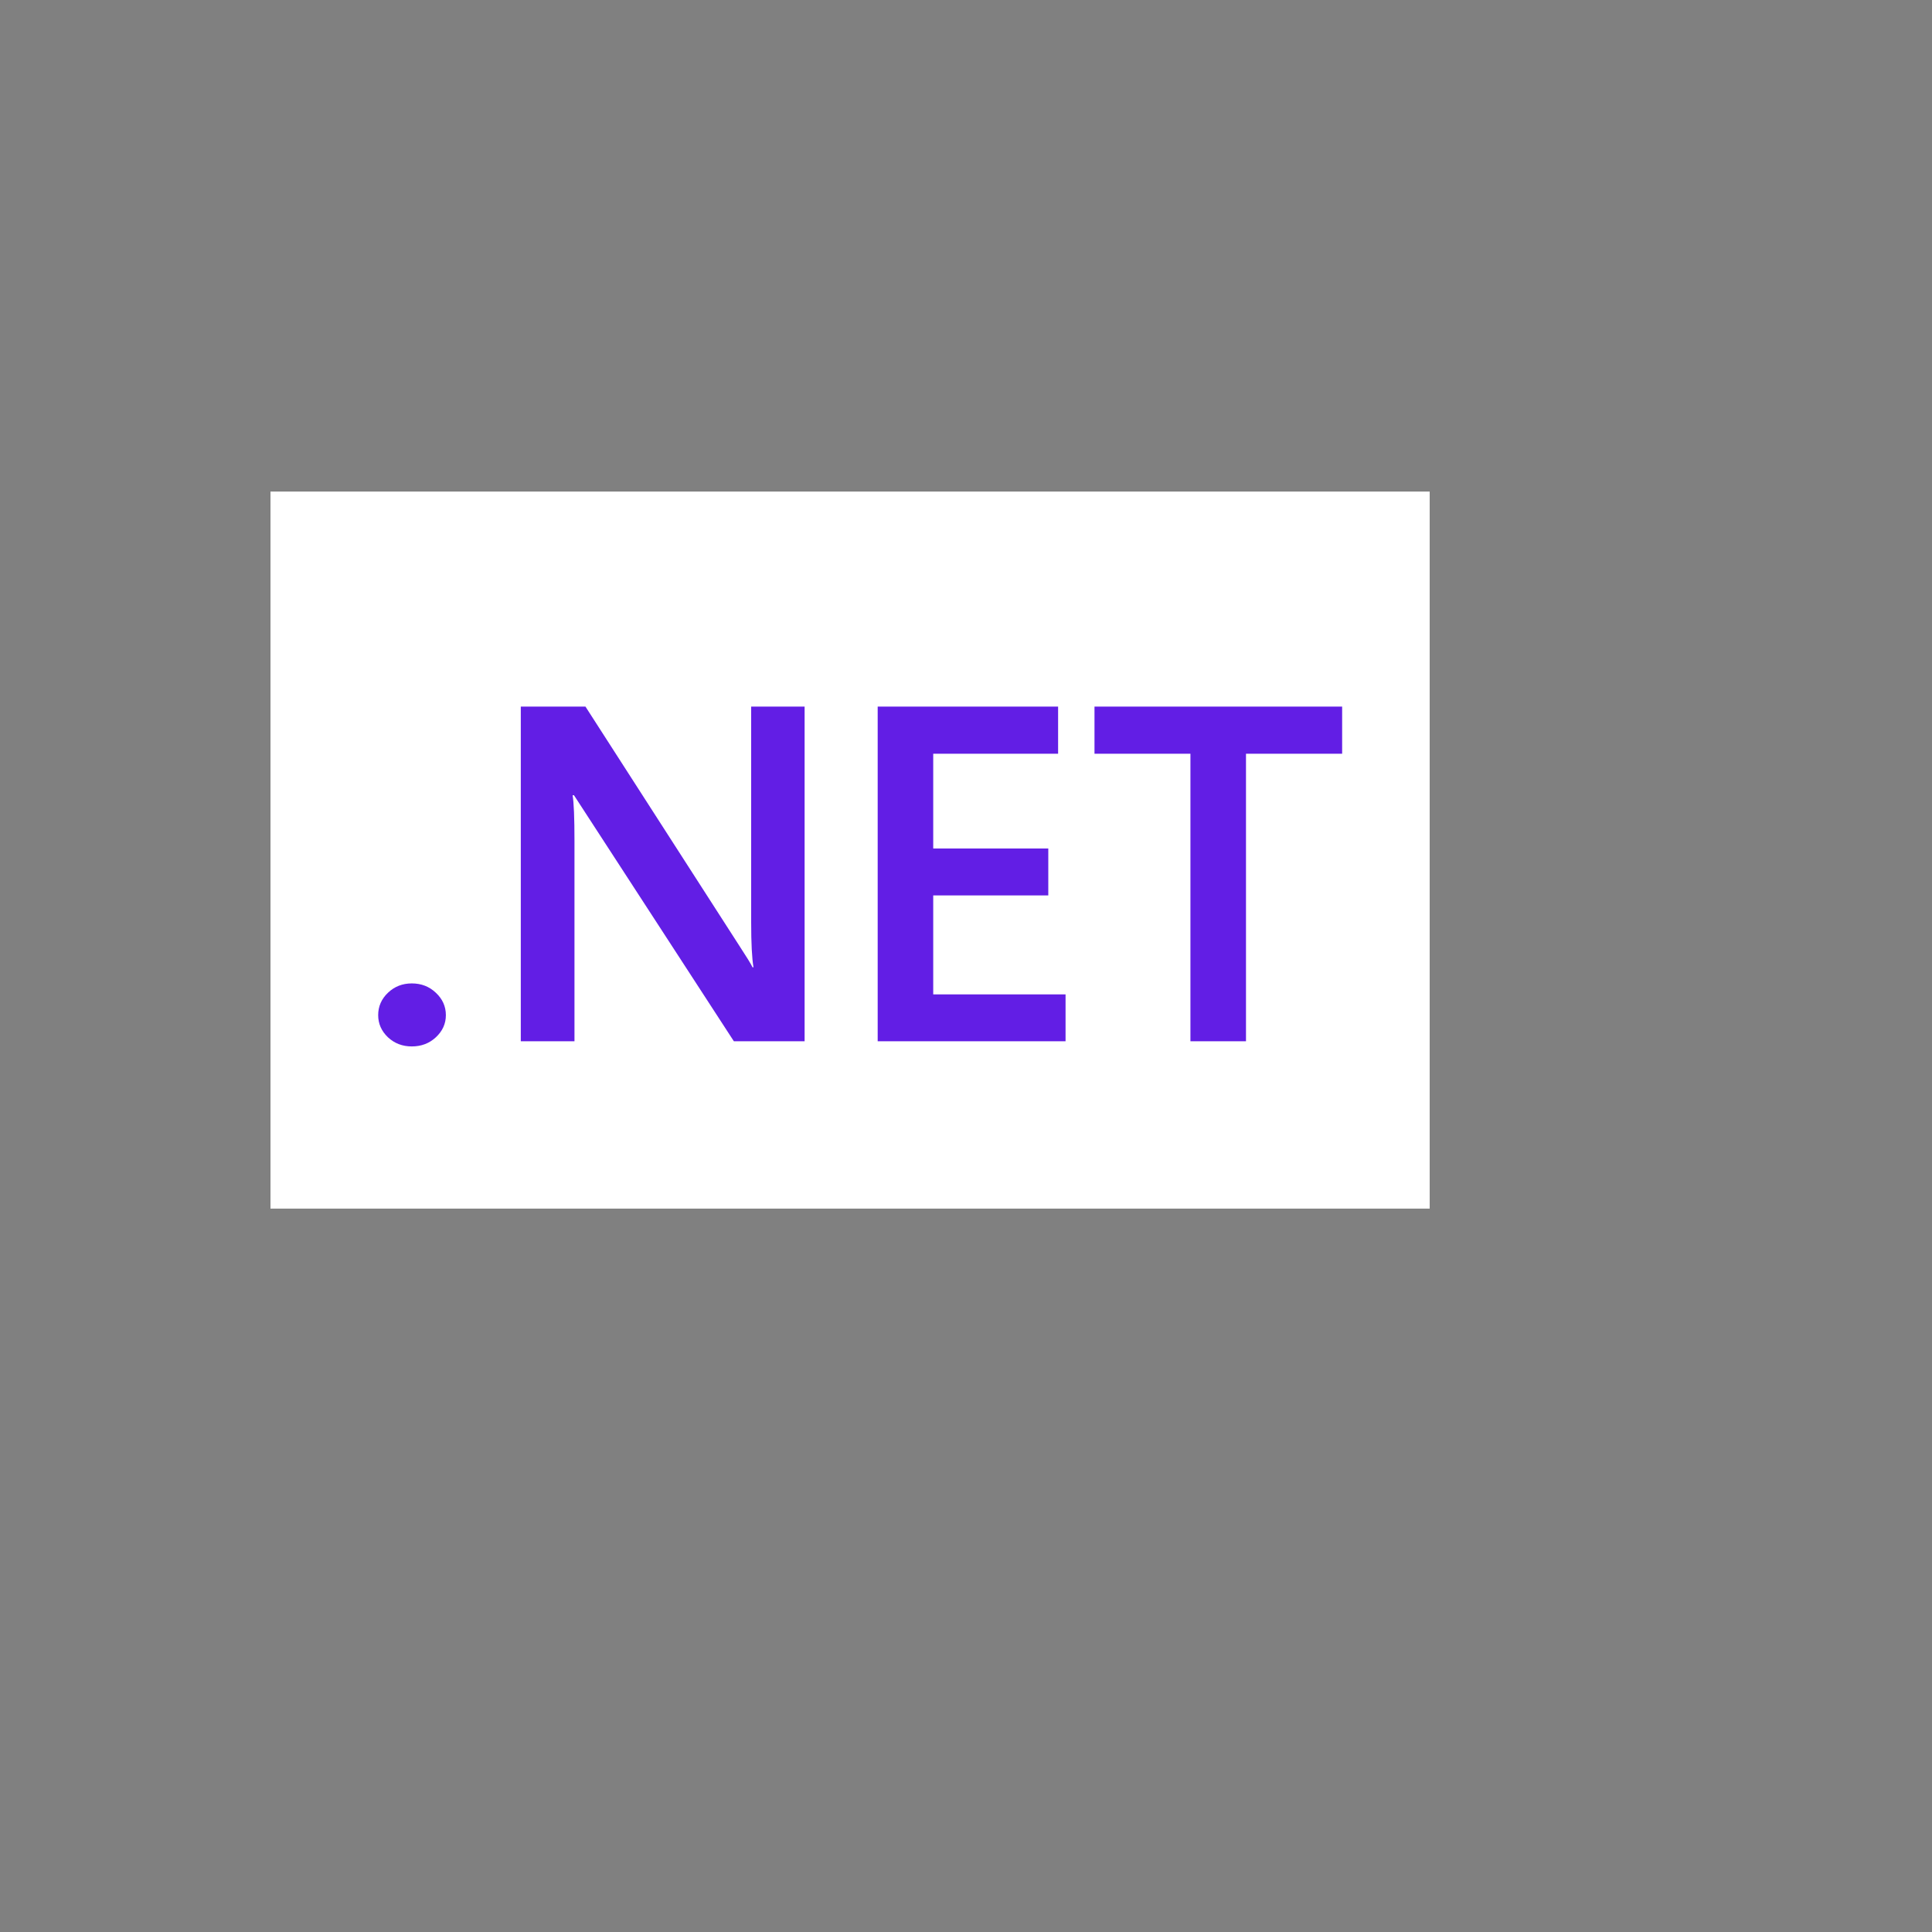
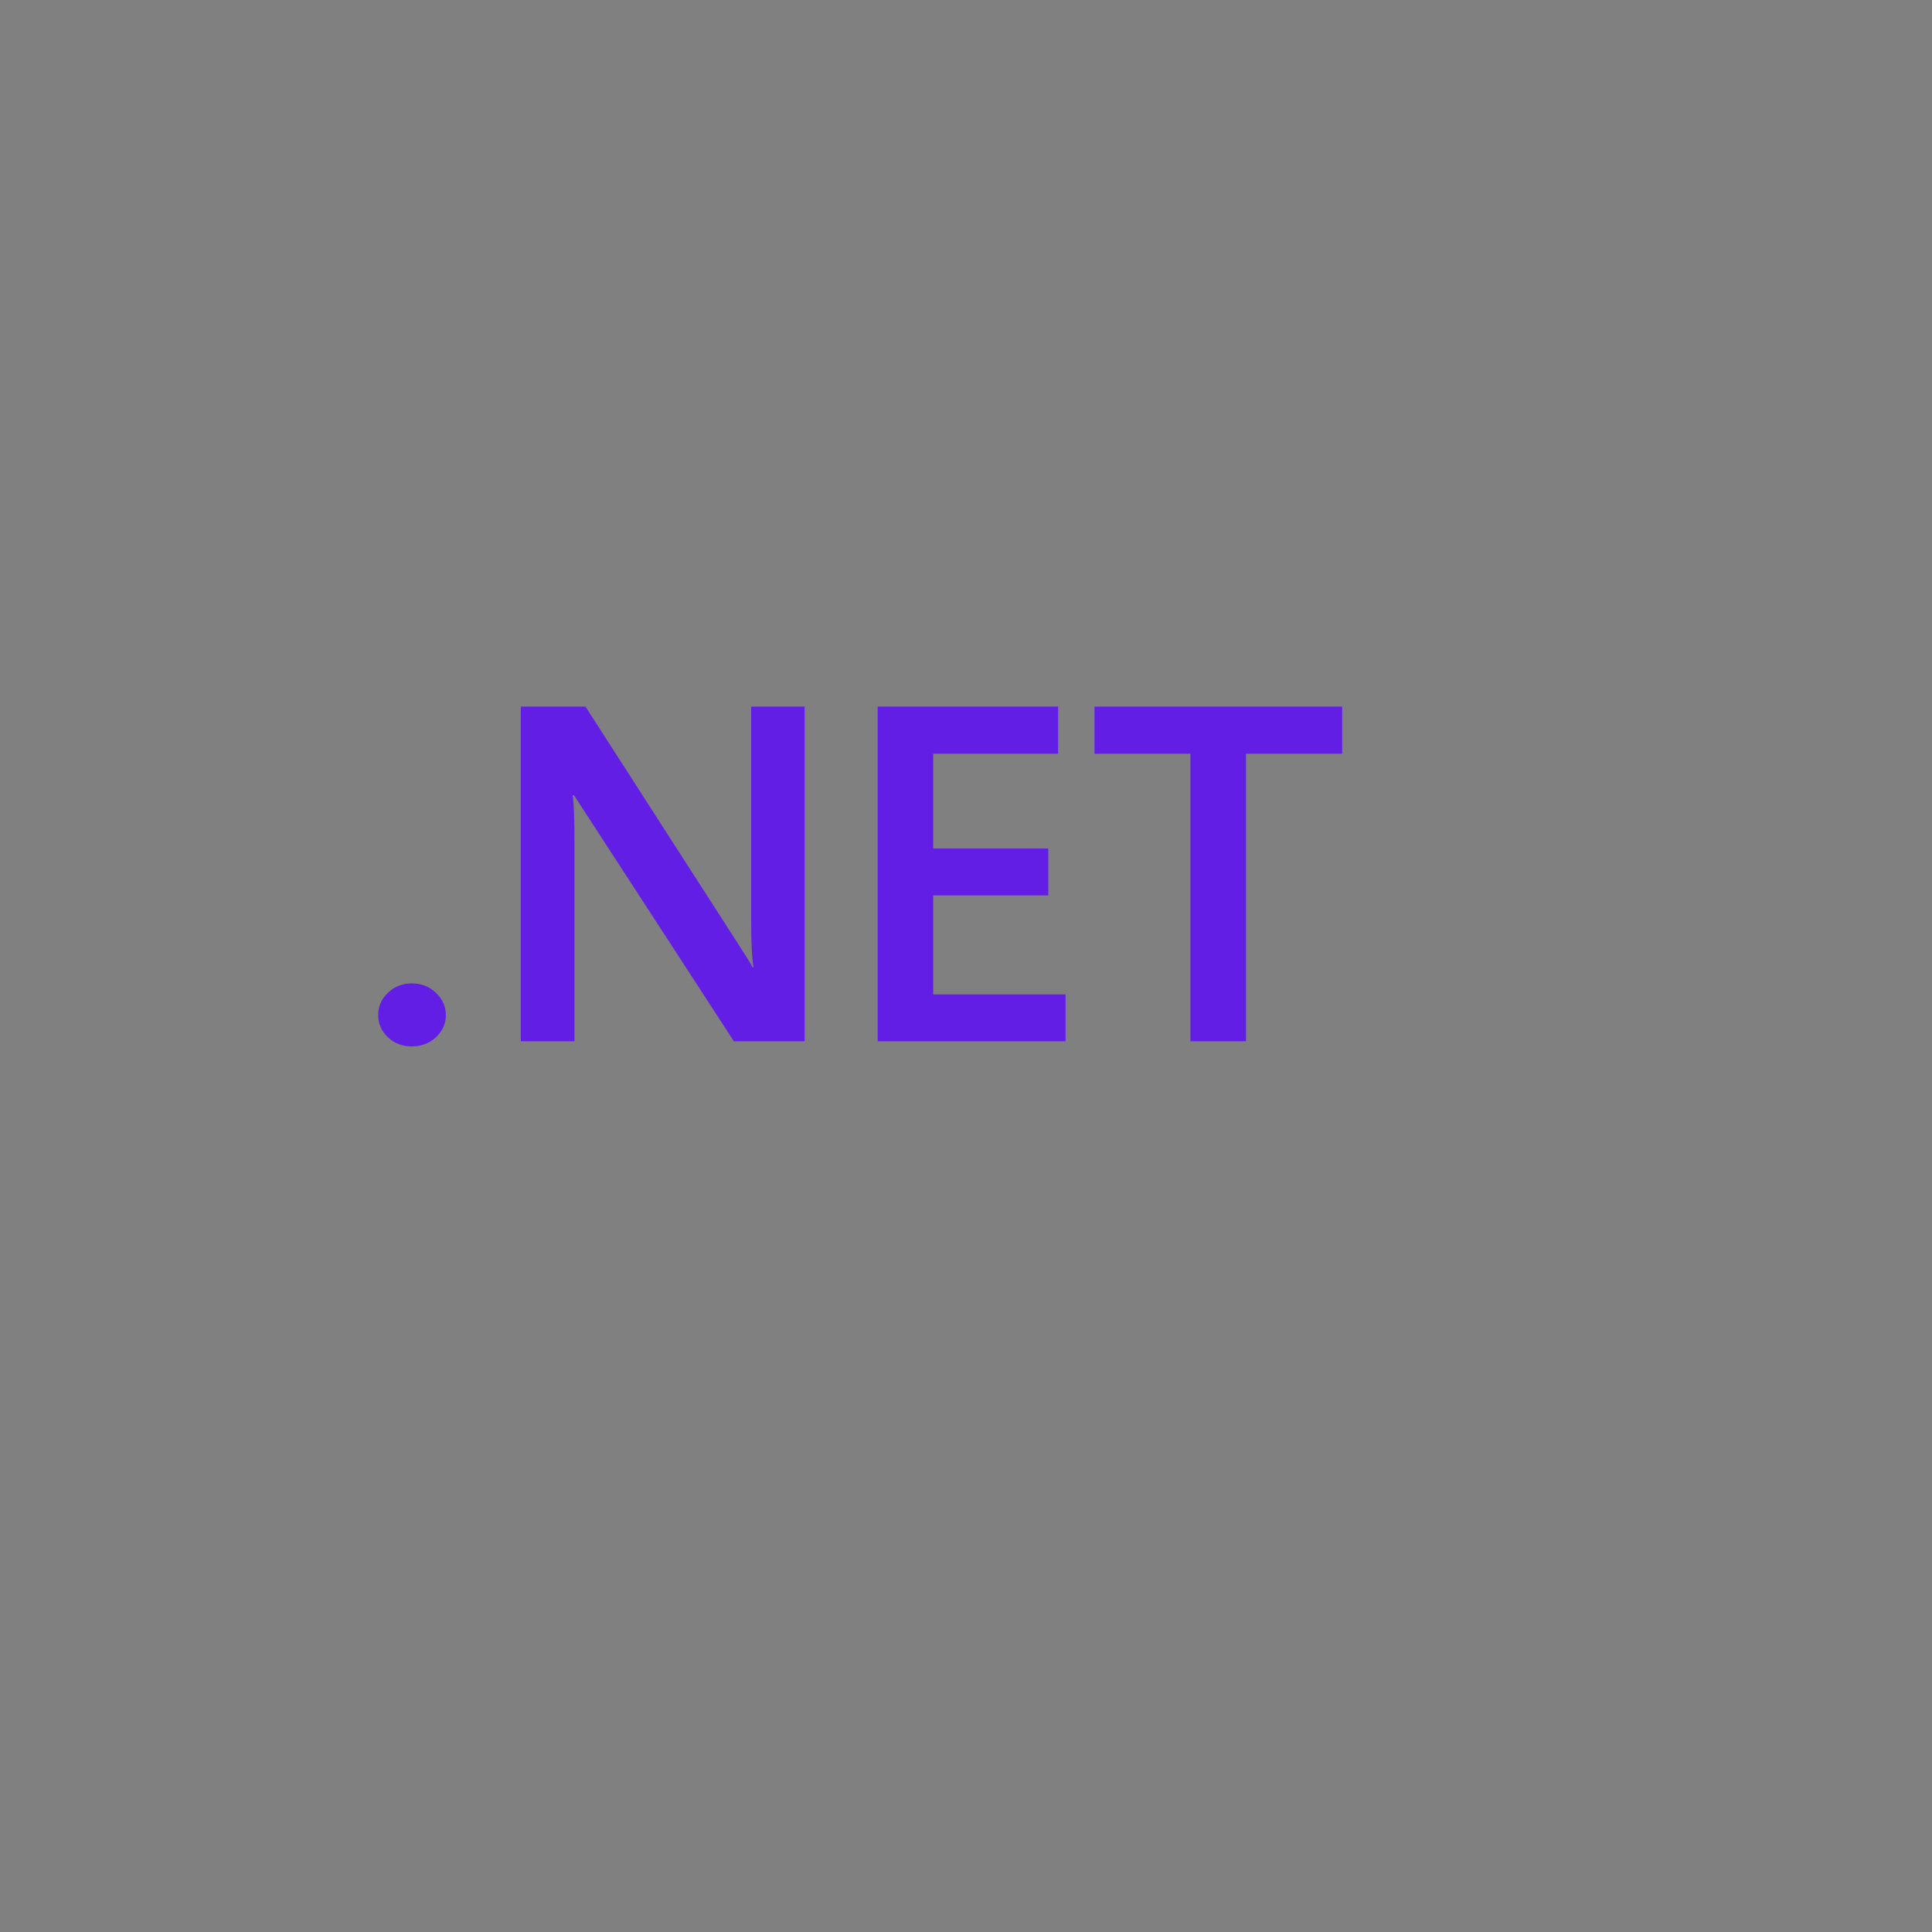
<svg xmlns="http://www.w3.org/2000/svg" version="1.1" width="100%" height="100%" id="svgWorkerArea" viewBox="-25 -25 625 625" style="background: white;">
  <rect x="-25" y="-25" width="625" height="625" fill="#808080" stroke="none" />
  <defs id="defsdoc">
    <pattern id="patternBool" x="0" y="0" width="10" height="10" patternUnits="userSpaceOnUse" patternTransform="rotate(35)">
      <circle cx="5" cy="5" r="4" style="stroke: none;fill: #ff000070;" />
    </pattern>
  </defs>
  <g id="fileImp-706897401" class="cosito">
-     <path id="pathImp-74738218" fill="#fff" class="grouped" d="M62.5 134.021C62.5 134.021 437.5 134.021 437.5 134.021 437.5 134.021 437.5 365.979 437.5 365.979 437.5 365.979 62.5 365.979 62.5 365.979 62.5 365.979 62.5 134.021 62.5 134.021" />
    <path id="pathImp-580574187" fill="#621EE5" class="grouped" d="M108.211 313.518C105.192 313.518 102.625 312.536 100.51 310.572 98.396 308.562 97.34 306.165 97.34 303.401 97.34 300.579 98.396 298.162 100.51 296.148 102.625 294.138 105.192 293.133 108.211 293.133 111.281 293.133 113.875 294.138 115.99 296.148 118.155 298.162 119.237 300.579 119.237 303.401 119.237 306.169 118.155 308.558 115.99 310.572 113.875 312.536 111.281 313.518 108.211 313.518 108.211 313.518 108.211 313.518 108.211 313.518M232.046 311.856C232.046 311.856 212.411 311.856 212.411 311.856 212.411 311.856 160.688 232.271 160.688 232.271 160.688 232.271 160.236 232.271 160.236 232.271 160.642 234.586 160.843 239.542 160.843 247.147 160.843 247.147 160.843 311.856 160.843 311.856 160.843 311.856 143.477 311.856 143.477 311.856 143.477 311.856 143.477 203.577 143.477 203.577 143.477 203.577 164.392 203.577 164.392 203.577 164.392 203.577 214.379 281.276 214.379 281.276 216.49 284.496 217.851 286.711 218.454 287.921 218.454 287.921 218.755 287.921 218.755 287.921 218.253 285.049 218.001 280.189 218.001 273.347 218.001 273.347 218.001 203.577 218.001 203.577 218.001 203.577 235.29 203.577 235.29 203.577 235.29 203.577 235.29 311.856 235.29 311.856 235.29 311.856 232.046 311.856 232.046 311.856M319.707 311.856C319.707 311.856 258.93 311.856 258.93 311.856 258.93 311.856 258.93 203.577 258.93 203.577 258.93 203.577 317.295 203.577 317.295 203.577 317.295 203.577 317.295 218.829 317.295 218.829 317.295 218.829 276.896 218.829 276.896 218.829 276.896 218.829 276.896 249.486 276.896 249.486 276.896 249.486 314.121 249.486 314.121 249.486 314.121 249.486 314.121 264.664 314.121 264.664 314.121 264.664 276.896 264.664 276.896 264.664 276.896 264.664 276.896 296.678 276.896 296.678 276.896 296.678 319.707 296.678 319.707 296.678 319.707 296.678 319.707 311.856 319.707 311.856 319.707 311.856 319.707 311.856 319.707 311.856M409.185 218.829C409.185 218.829 378.076 218.829 378.076 218.829 378.076 218.829 378.076 311.856 378.076 311.856 378.076 311.856 360.103 311.856 360.103 311.856 360.103 311.856 360.103 218.829 360.103 218.829 360.103 218.829 329.067 218.829 329.067 218.829 329.067 218.829 329.067 203.577 329.067 203.577 329.067 203.577 409.182 203.577 409.182 203.577 409.182 203.577 409.182 218.829 409.182 218.829 409.182 218.829 409.185 218.829 409.185 218.829" />
  </g>
</svg>